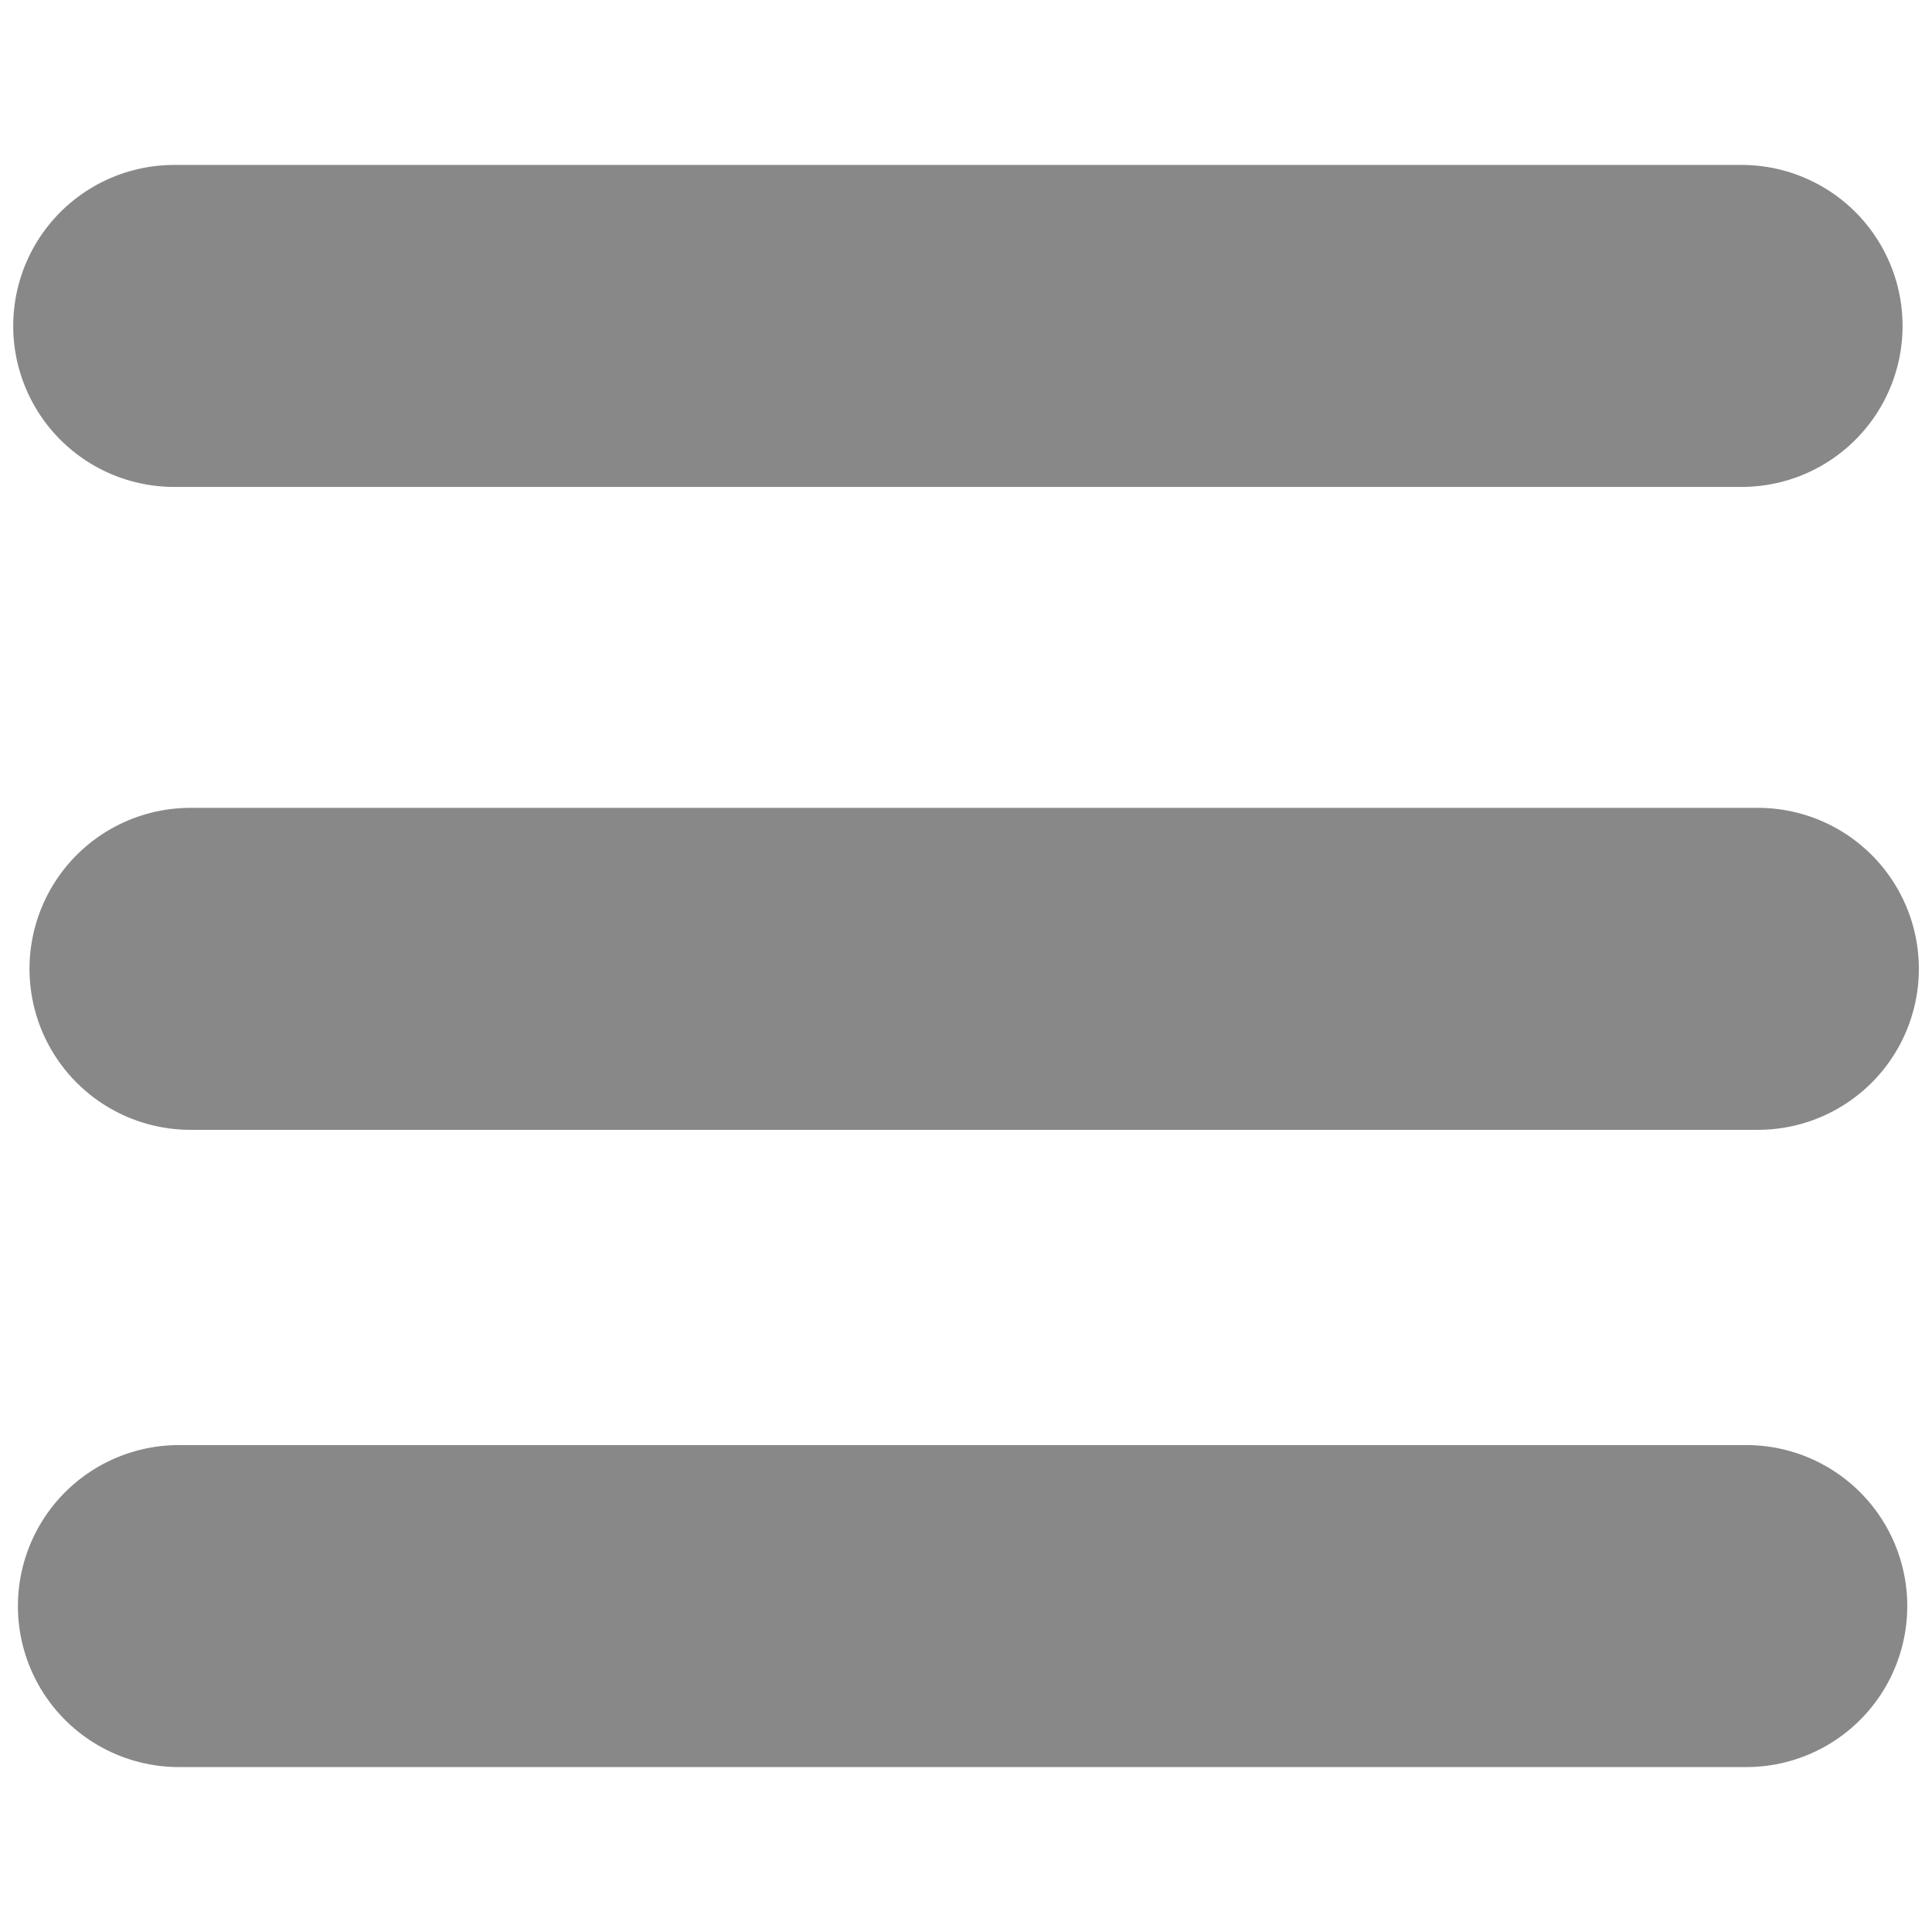
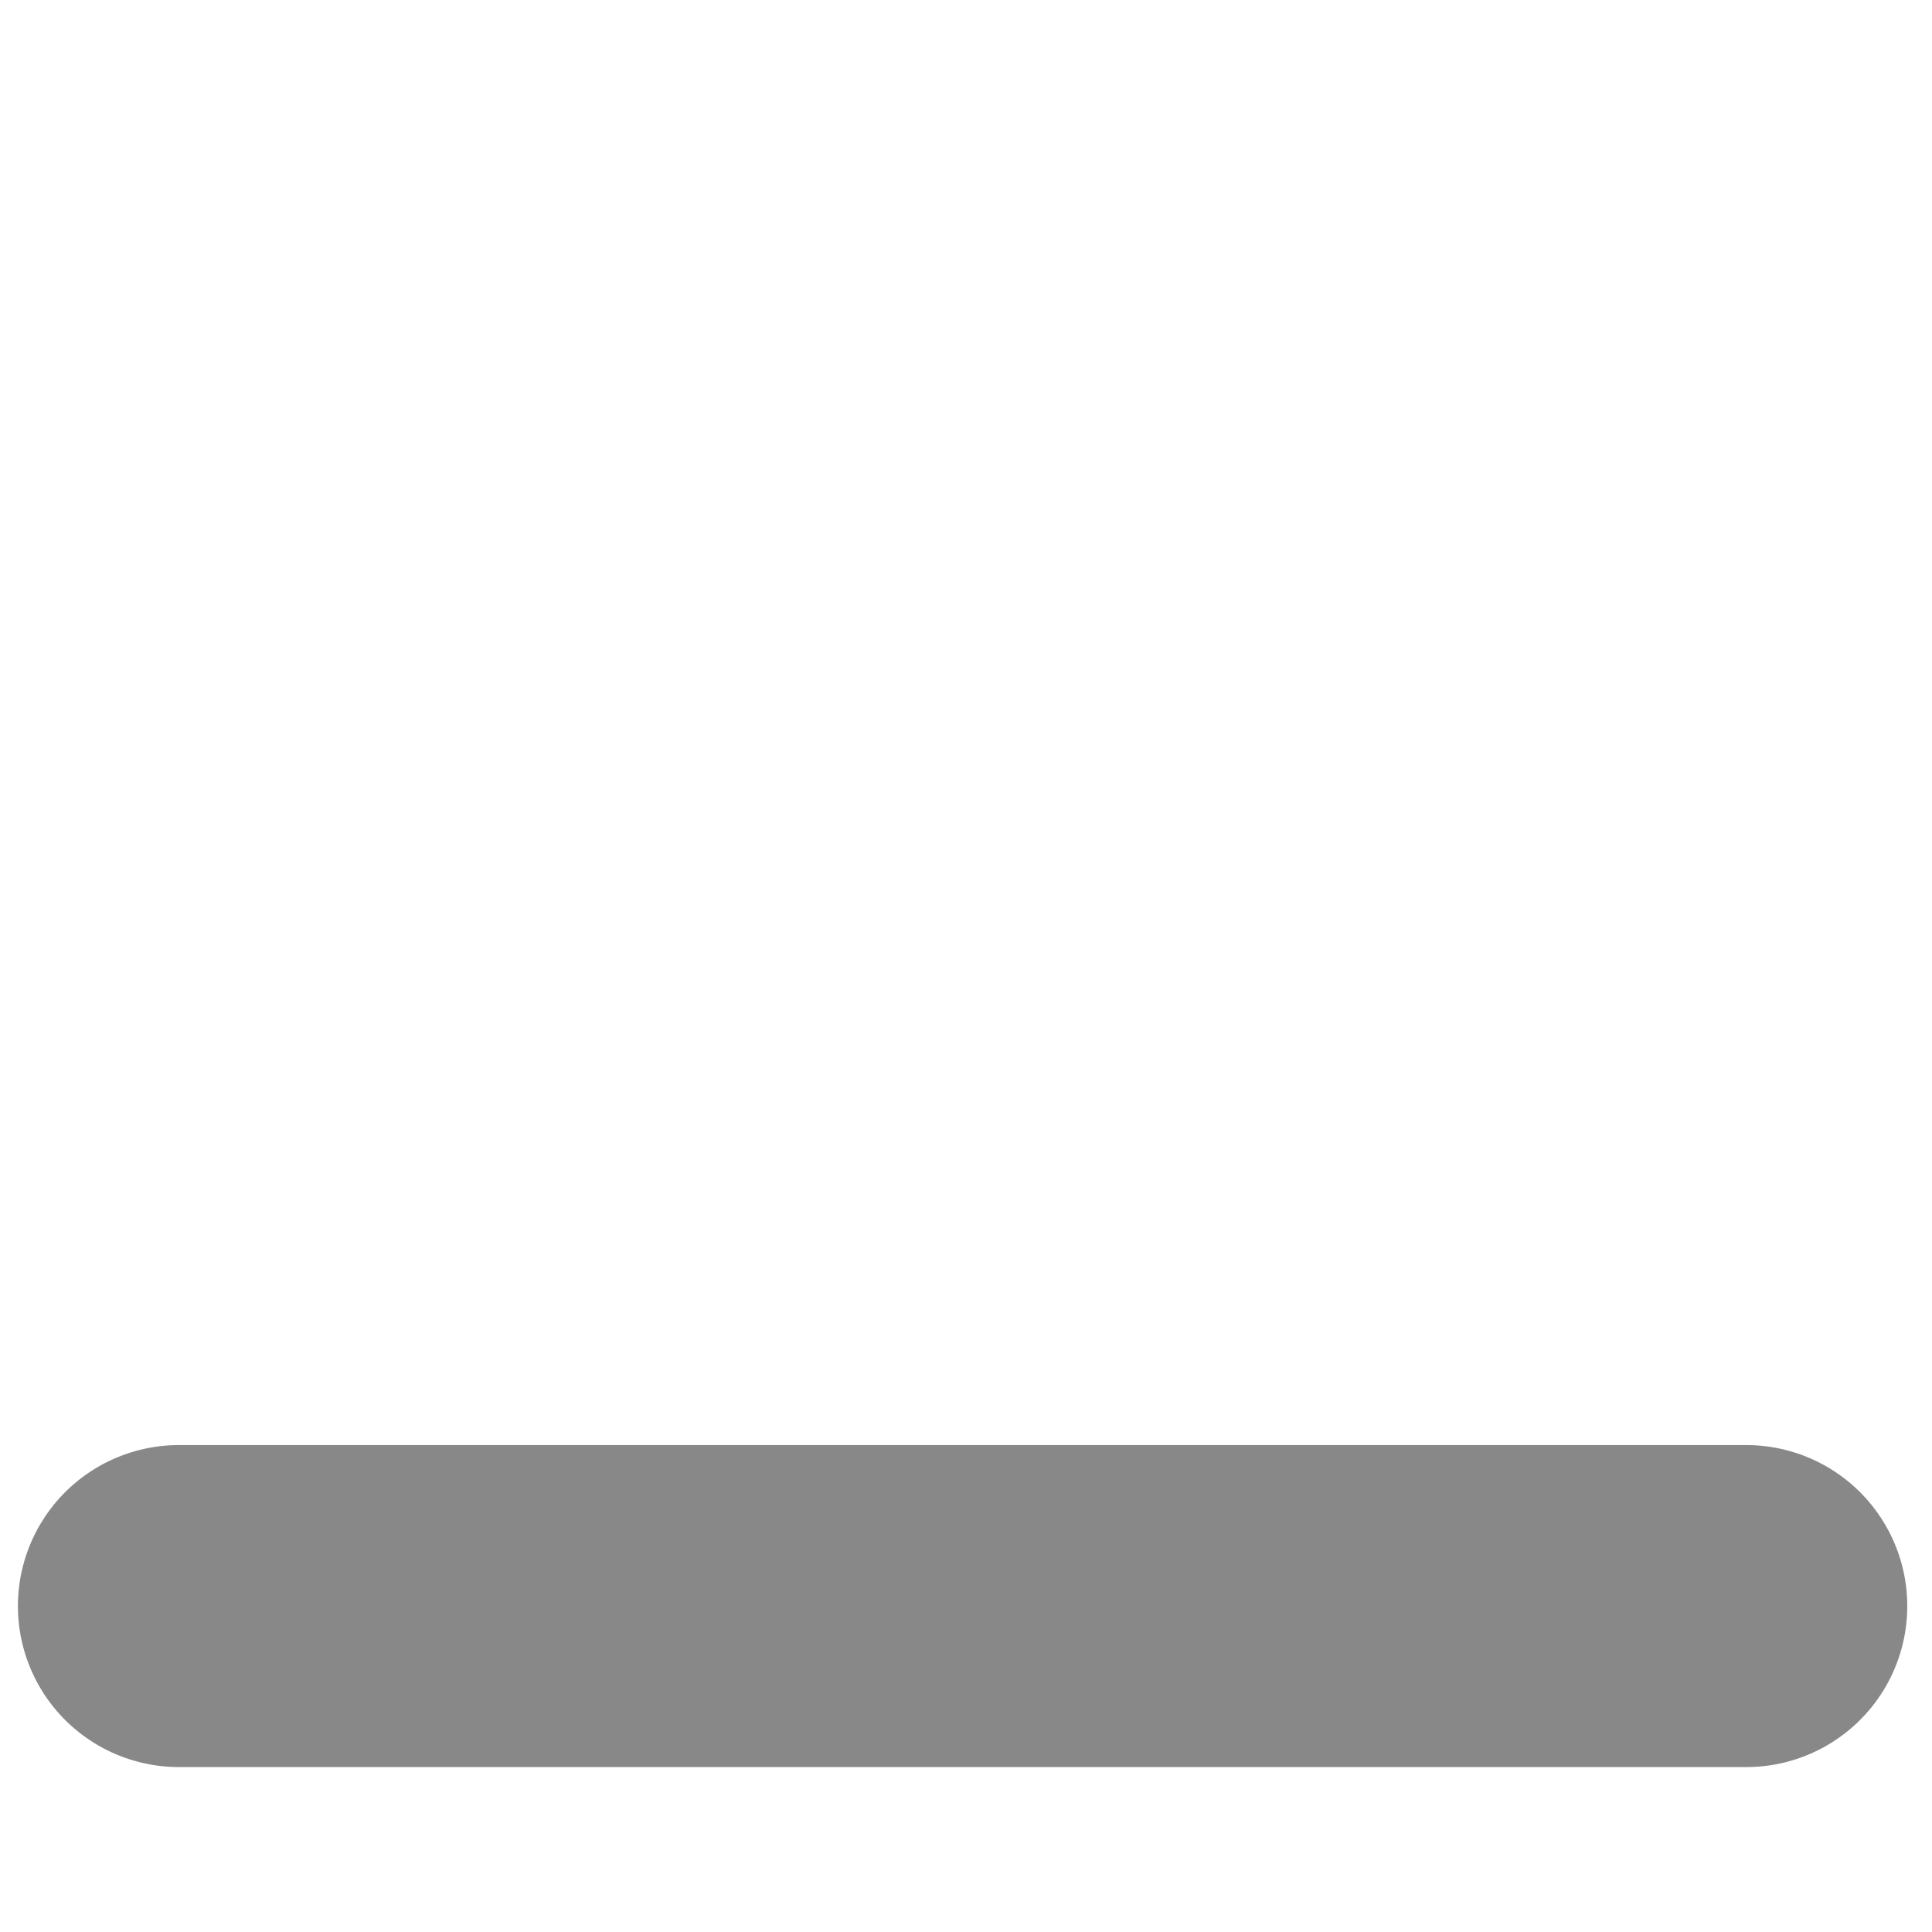
<svg xmlns="http://www.w3.org/2000/svg" version="1.1" width="30" height="30" id="svg3917">
  <defs id="defs3919" />
  <path d="m 2.778,24.939 24.338,0" id="path3080" style="color:#000000;fill:#888888;fill-opacity:1;fill-rule:nonzero;stroke:#888888;stroke-width:5;stroke-linecap:round;stroke-miterlimit:4;stroke-opacity:1;stroke-dasharray:none;marker:none;visibility:visible;display:inline;overflow:visible;enable-background:accumulate" />
-   <path d="m 2.958,15.044 24.338,0" id="path3080-8" style="color:#000000;fill:#888888;fill-opacity:1;fill-rule:nonzero;stroke:#888888;stroke-width:5;stroke-linecap:round;stroke-miterlimit:4;stroke-opacity:1;stroke-dasharray:none;marker:none;visibility:visible;display:inline;overflow:visible;enable-background:accumulate" />
-   <path d="m 2.705,5.061 24.338,0" id="path3080-83" style="color:#000000;fill:#888888;fill-opacity:1;fill-rule:nonzero;stroke:#888888;stroke-width:5;stroke-linecap:round;stroke-miterlimit:4;stroke-opacity:1;stroke-dasharray:none;marker:none;visibility:visible;display:inline;overflow:visible;enable-background:accumulate" />
</svg>